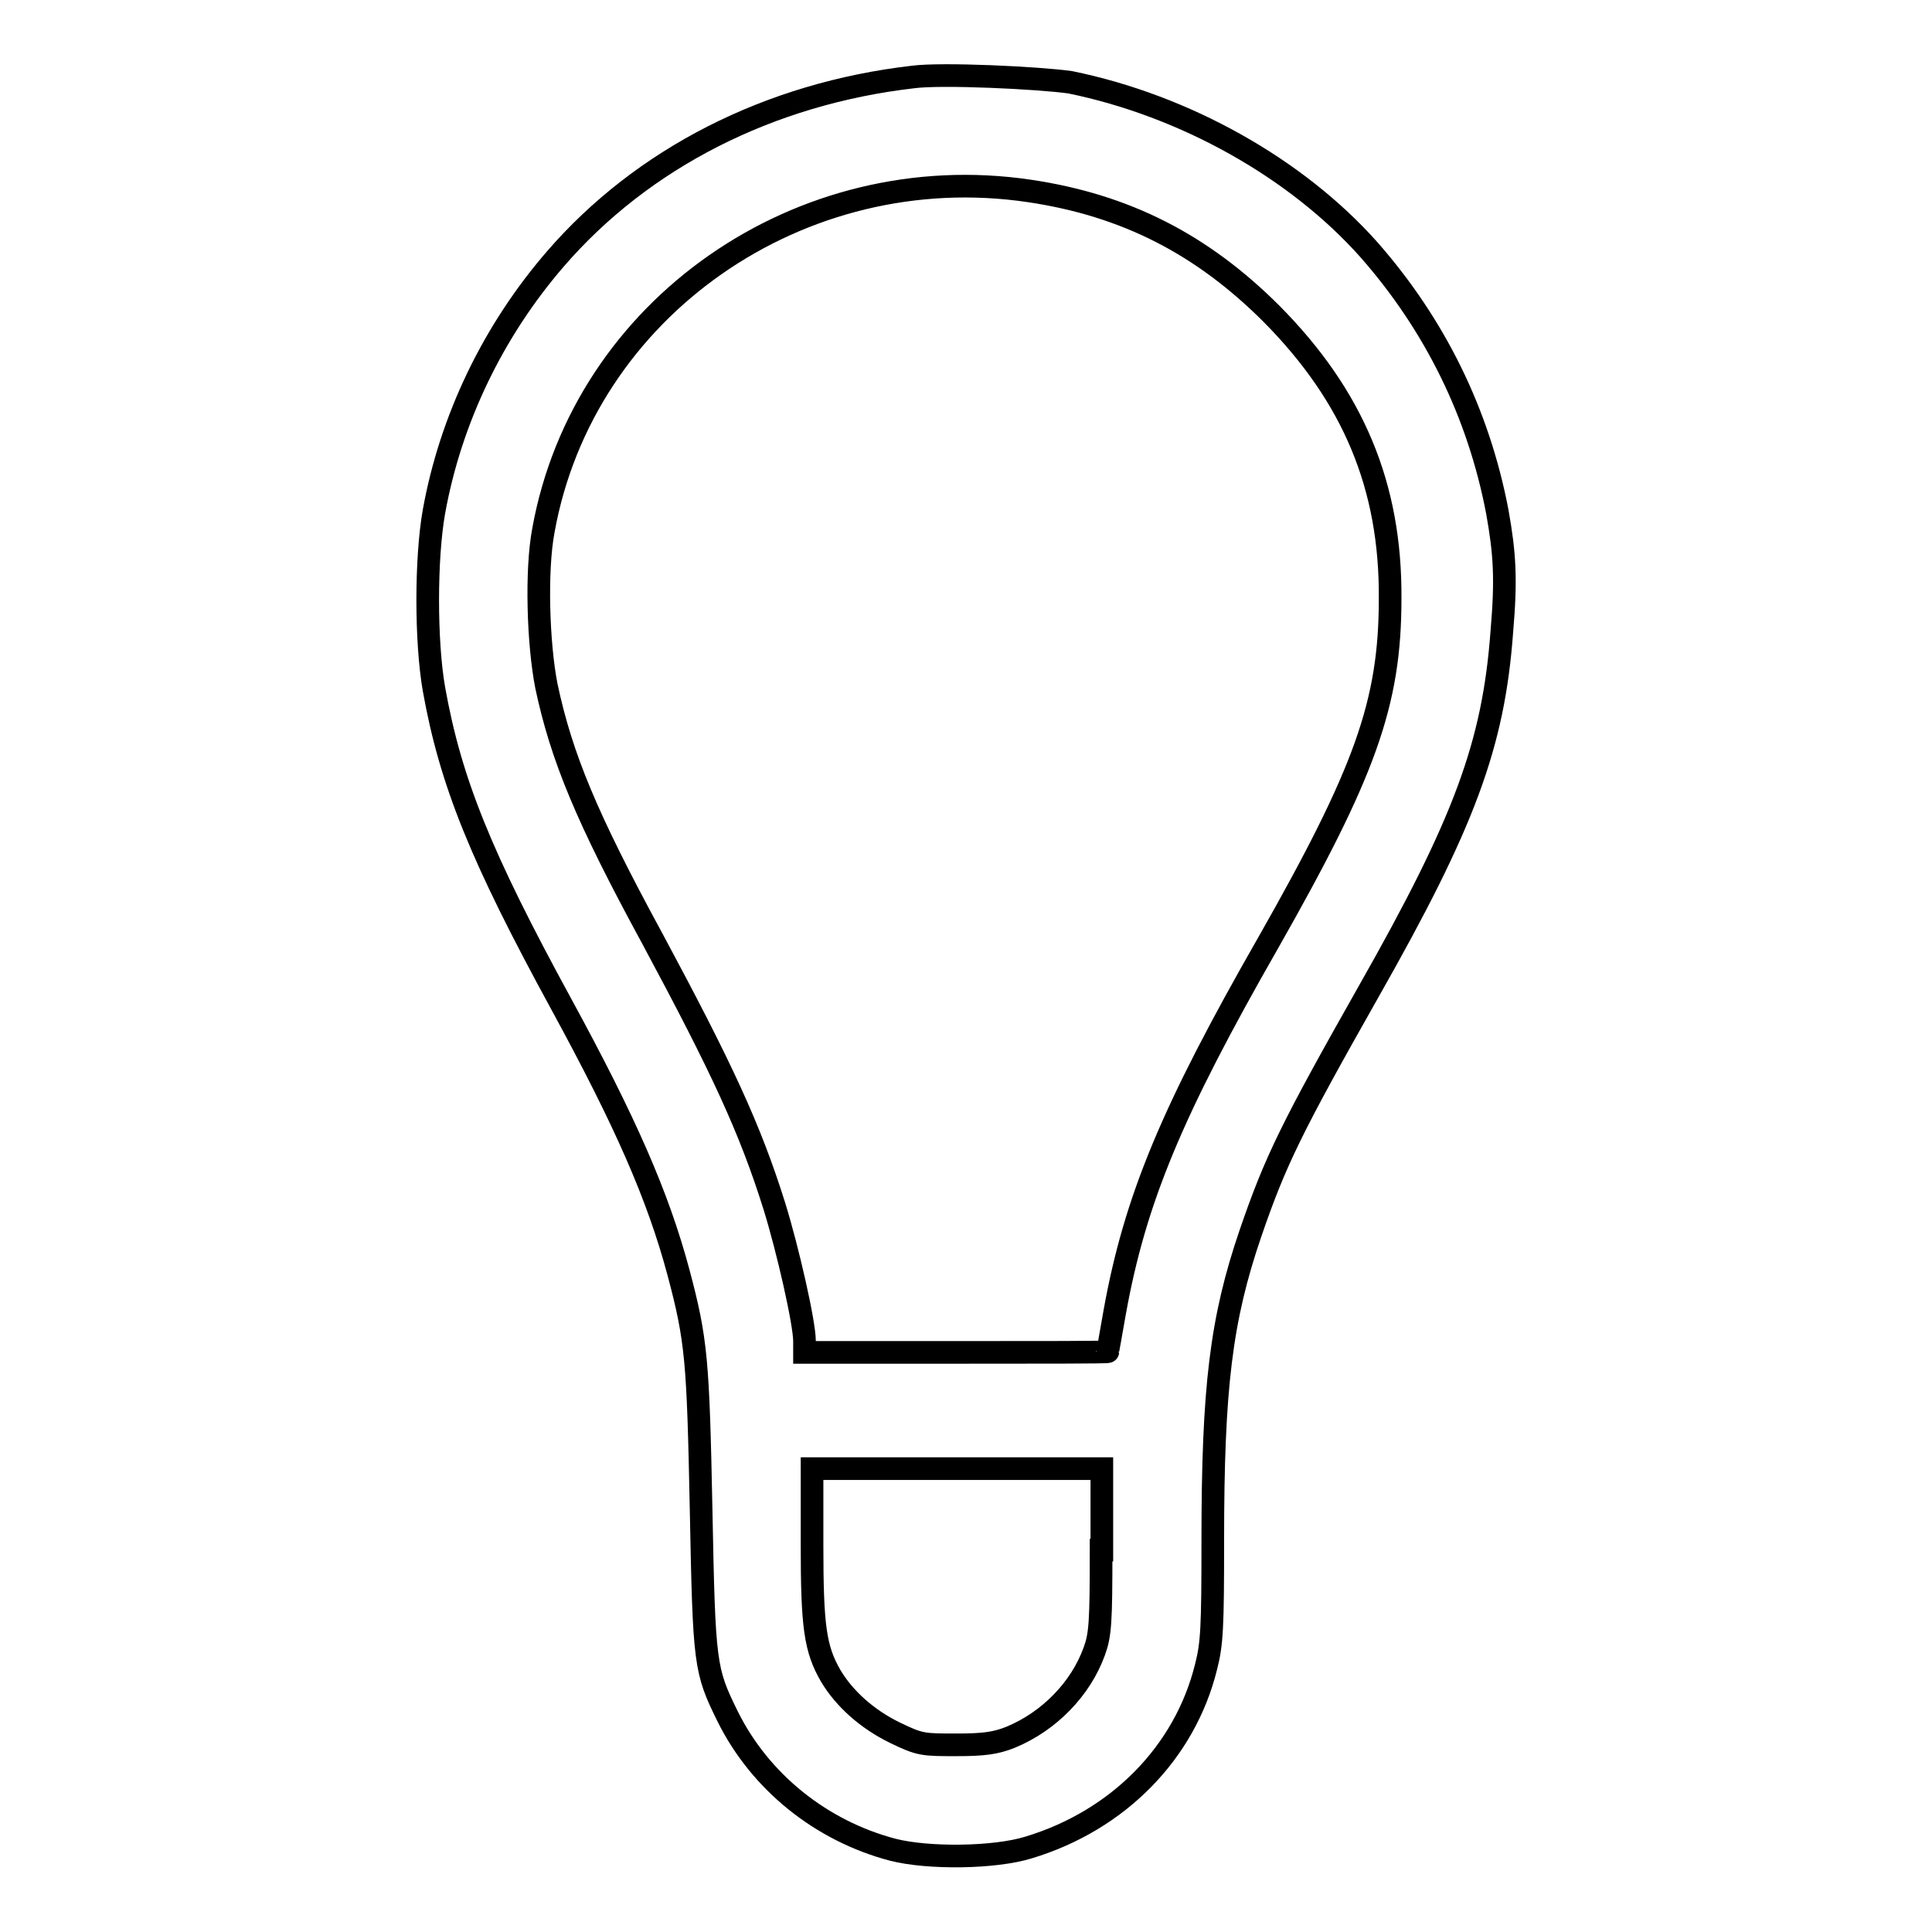
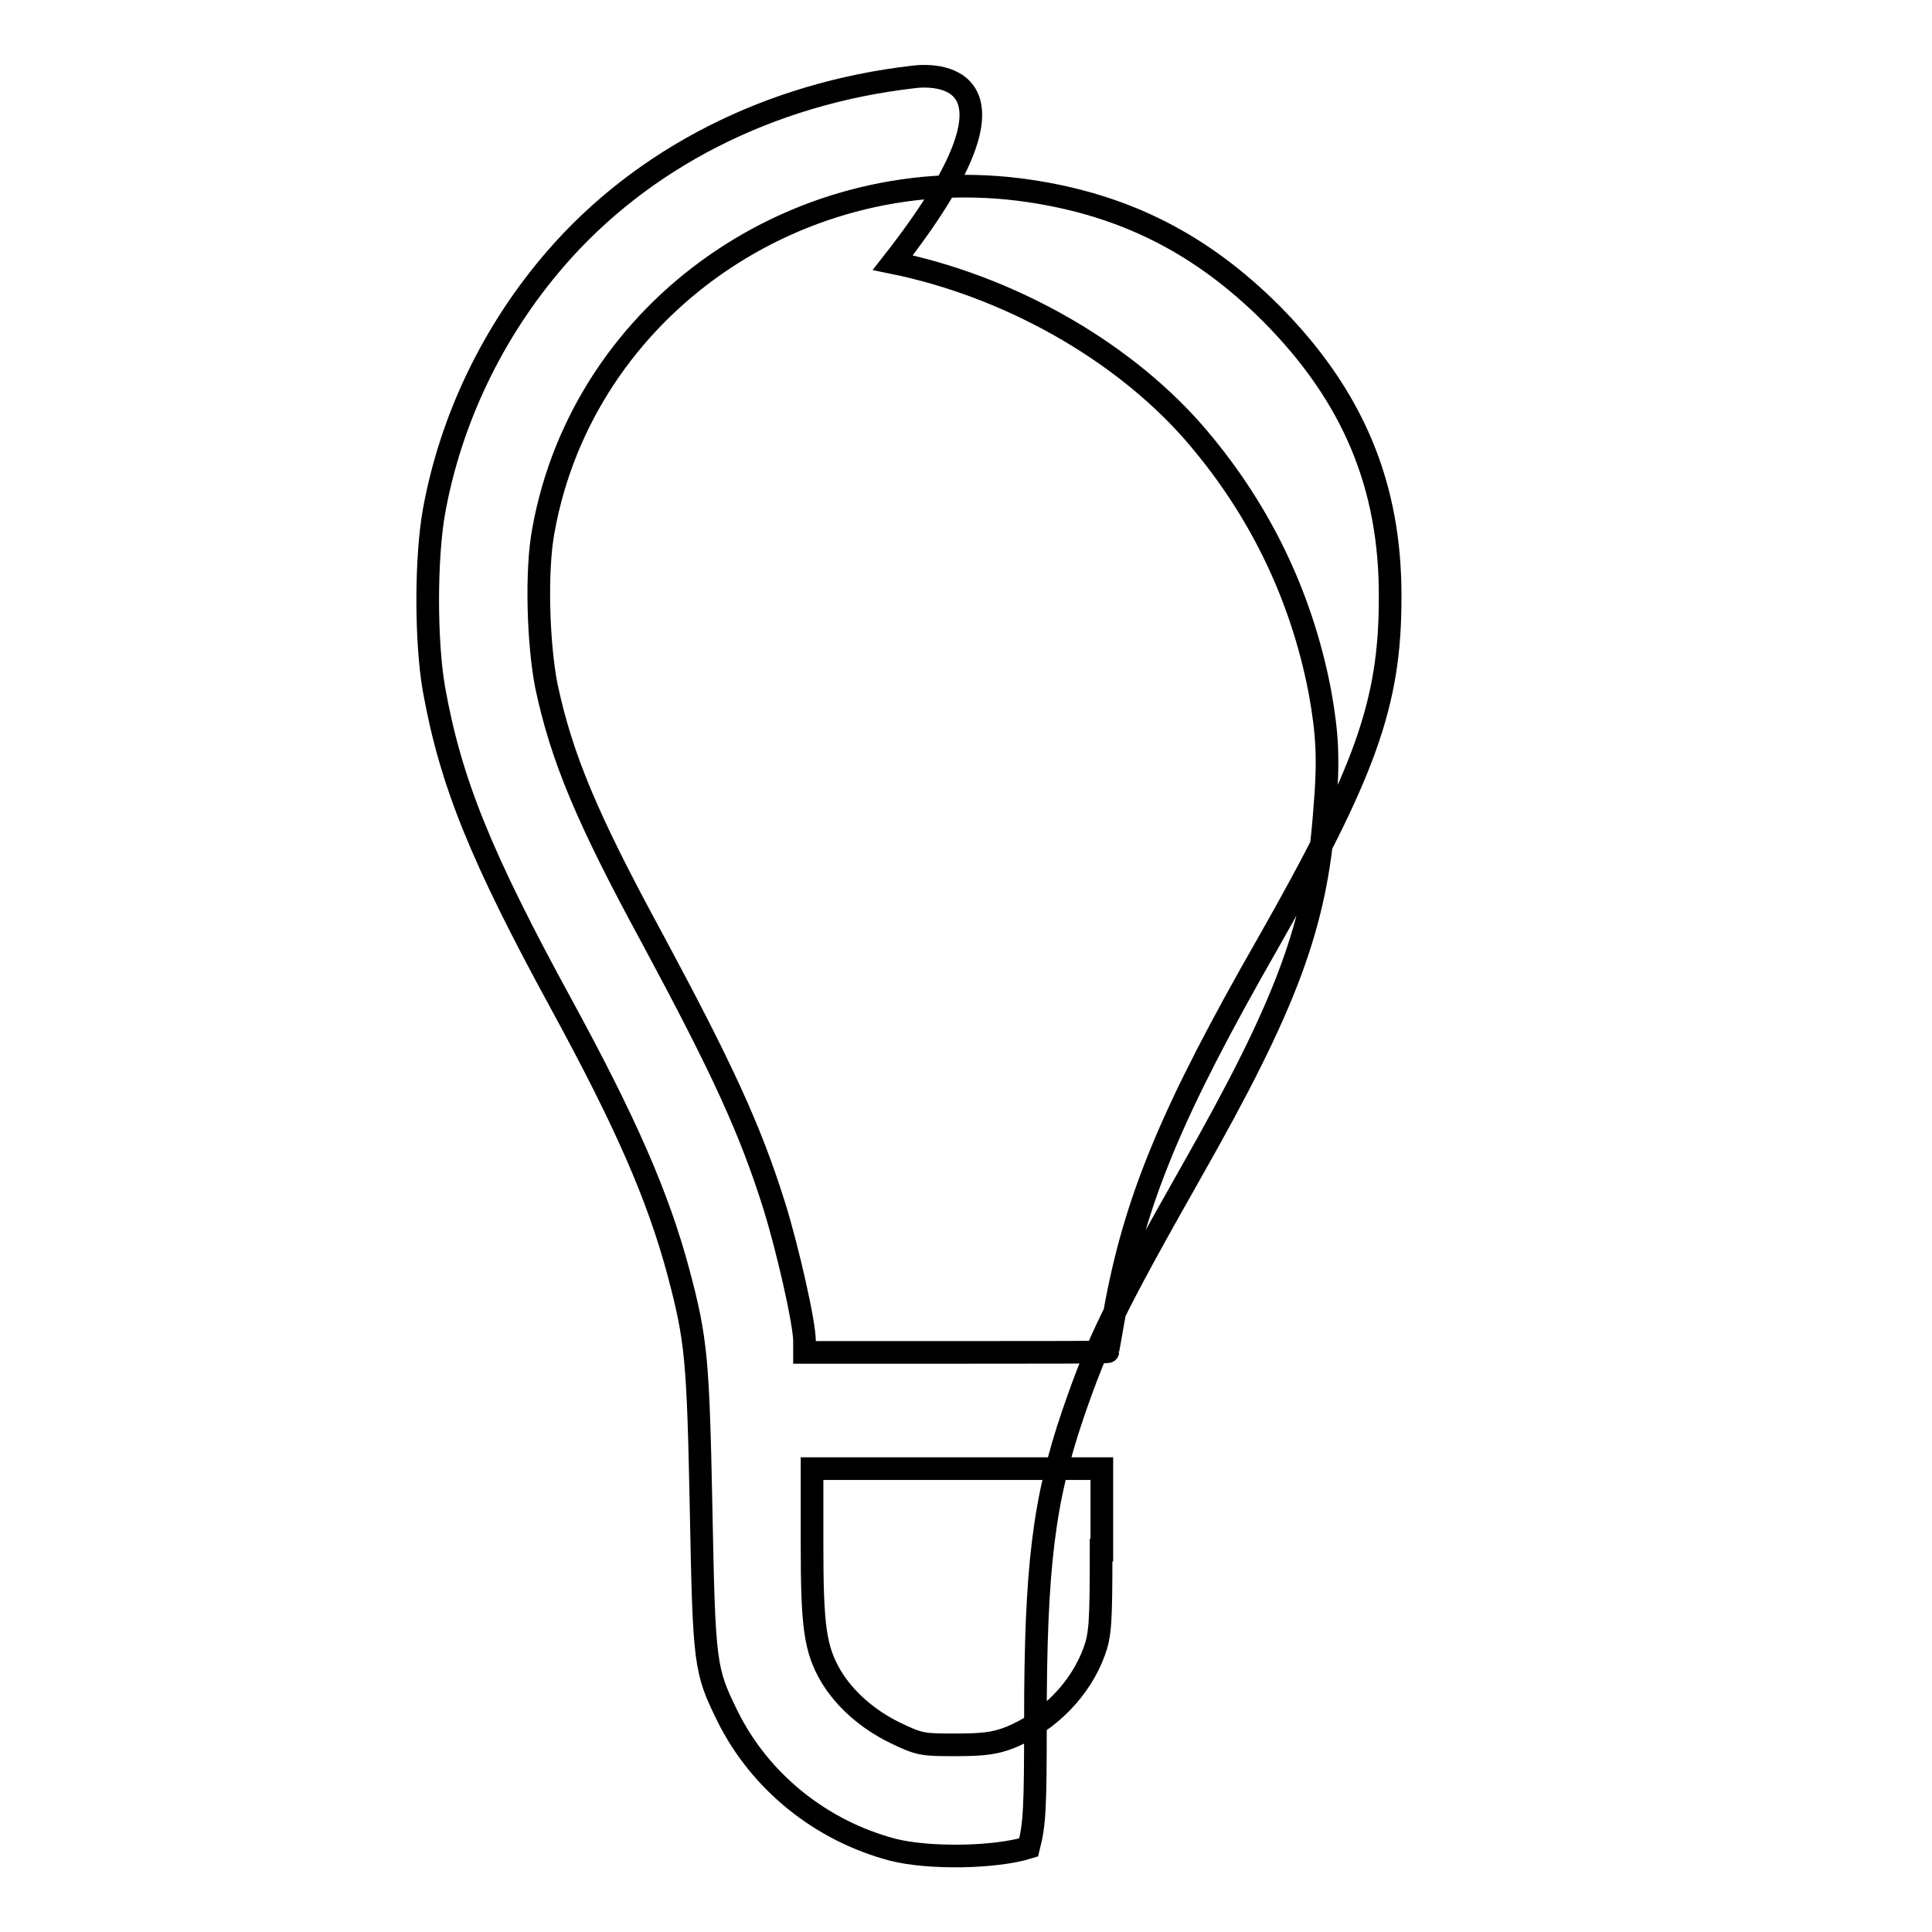
<svg xmlns="http://www.w3.org/2000/svg" version="1.1" x="0px" y="0px" viewBox="0 0 256 256" enable-background="new 0 0 256 256" xml:space="preserve">
  <g>
    <g>
      <g>
-         <path stroke-width="3" fill-opacity="0" stroke="#000000" d="M121,10.2C101.9,12.4,85.1,21,73.6,34.3c-8.3,9.6-13.9,21.3-16.1,33.5c-1.1,6.2-1.1,17.2,0,23.5c2.2,12.3,6.2,22.2,16.9,41.8c8.5,15.6,12.8,25.4,15.5,35.5c2.4,9,2.6,11.7,3,31.4c0.4,20.6,0.5,21.3,3.5,27.4c4.3,8.7,12.4,15.2,21.9,17.7c4.7,1.2,13.5,1.1,18-0.3c11.9-3.6,20.7-12.6,23.5-23.9c0.8-3.1,0.9-5.2,0.9-16.8c0-20.3,1.1-29.3,5-40.7c3.3-9.6,5.4-13.9,15.7-32.1c12.6-22.2,16.5-32.6,17.6-47.6c0.6-7,0.4-10.3-0.6-15.9c-2.5-13.1-8.3-24.8-17-34.7c-9.6-10.8-24.4-19.1-39.6-22.2C137.5,10.3,124.8,9.7,121,10.2z M136.4,25.3c12.8,1.9,22.9,7.1,32.1,16.3c10.8,10.9,15.8,22.8,15.7,37.7c0,13.9-3.3,23-16.2,45.7c-12.7,22.2-17.6,33.9-20.3,48.9c-0.5,2.8-0.9,5.1-0.9,5.2c0,0.1-9,0.1-20.1,0.1h-20.1v-1.5c0-2.4-2.2-12.1-4-17.9c-3.2-10.2-6.9-18.2-16.2-35.5c-8.7-16-12-24-14-33.4C71.3,85.3,71,75.6,72,70.3C77.3,40.8,106.1,20.8,136.4,25.3z M145.9,205.4c0,9.6-0.1,11.2-0.9,13.4c-1.8,5-6,9.3-11.1,11.4c-2,0.8-3.6,1-7.2,1c-4.4,0-4.8,0-8.1-1.6c-3.7-1.8-6.7-4.5-8.5-7.5c-2.1-3.6-2.5-6.6-2.5-17.4v-10.1h19.2h19.2V205.4z" />
+         <path stroke-width="3" fill-opacity="0" stroke="#000000" d="M121,10.2C101.9,12.4,85.1,21,73.6,34.3c-8.3,9.6-13.9,21.3-16.1,33.5c-1.1,6.2-1.1,17.2,0,23.5c2.2,12.3,6.2,22.2,16.9,41.8c8.5,15.6,12.8,25.4,15.5,35.5c2.4,9,2.6,11.7,3,31.4c0.4,20.6,0.5,21.3,3.5,27.4c4.3,8.7,12.4,15.2,21.9,17.7c4.7,1.2,13.5,1.1,18-0.3c0.8-3.1,0.9-5.2,0.9-16.8c0-20.3,1.1-29.3,5-40.7c3.3-9.6,5.4-13.9,15.7-32.1c12.6-22.2,16.5-32.6,17.6-47.6c0.6-7,0.4-10.3-0.6-15.9c-2.5-13.1-8.3-24.8-17-34.7c-9.6-10.8-24.4-19.1-39.6-22.2C137.5,10.3,124.8,9.7,121,10.2z M136.4,25.3c12.8,1.9,22.9,7.1,32.1,16.3c10.8,10.9,15.8,22.8,15.7,37.7c0,13.9-3.3,23-16.2,45.7c-12.7,22.2-17.6,33.9-20.3,48.9c-0.5,2.8-0.9,5.1-0.9,5.2c0,0.1-9,0.1-20.1,0.1h-20.1v-1.5c0-2.4-2.2-12.1-4-17.9c-3.2-10.2-6.9-18.2-16.2-35.5c-8.7-16-12-24-14-33.4C71.3,85.3,71,75.6,72,70.3C77.3,40.8,106.1,20.8,136.4,25.3z M145.9,205.4c0,9.6-0.1,11.2-0.9,13.4c-1.8,5-6,9.3-11.1,11.4c-2,0.8-3.6,1-7.2,1c-4.4,0-4.8,0-8.1-1.6c-3.7-1.8-6.7-4.5-8.5-7.5c-2.1-3.6-2.5-6.6-2.5-17.4v-10.1h19.2h19.2V205.4z" />
      </g>
    </g>
  </g>
</svg>